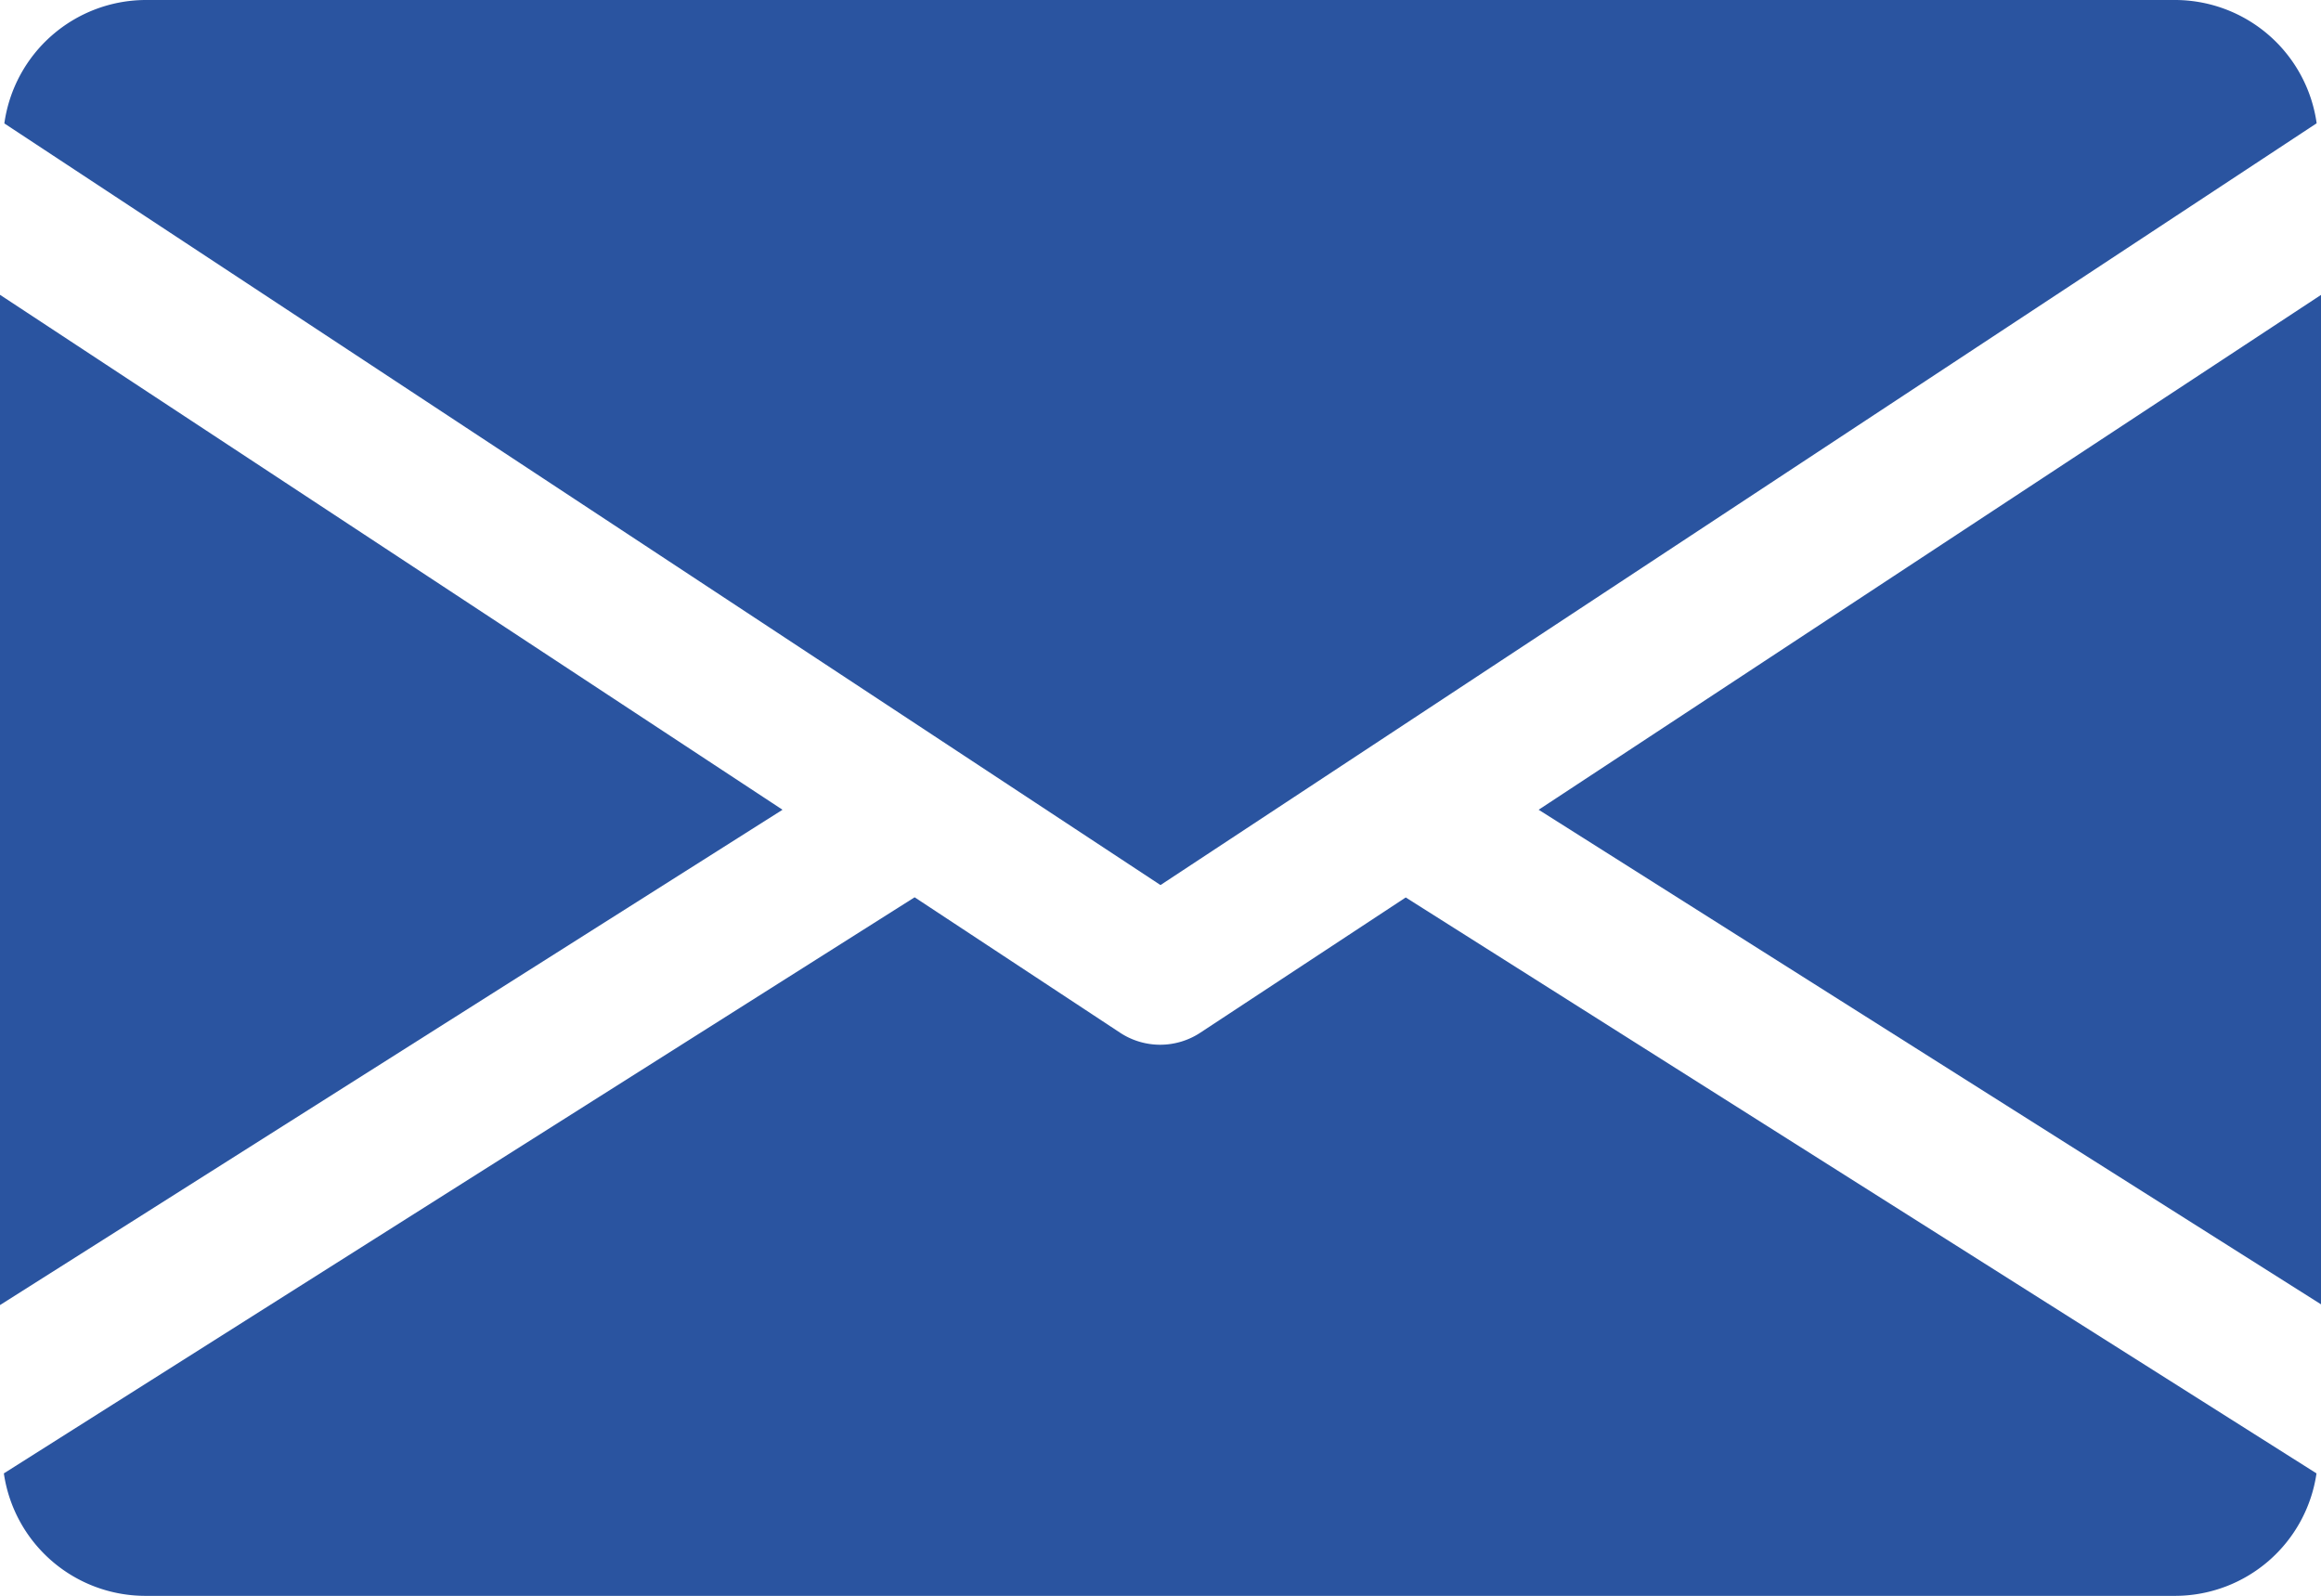
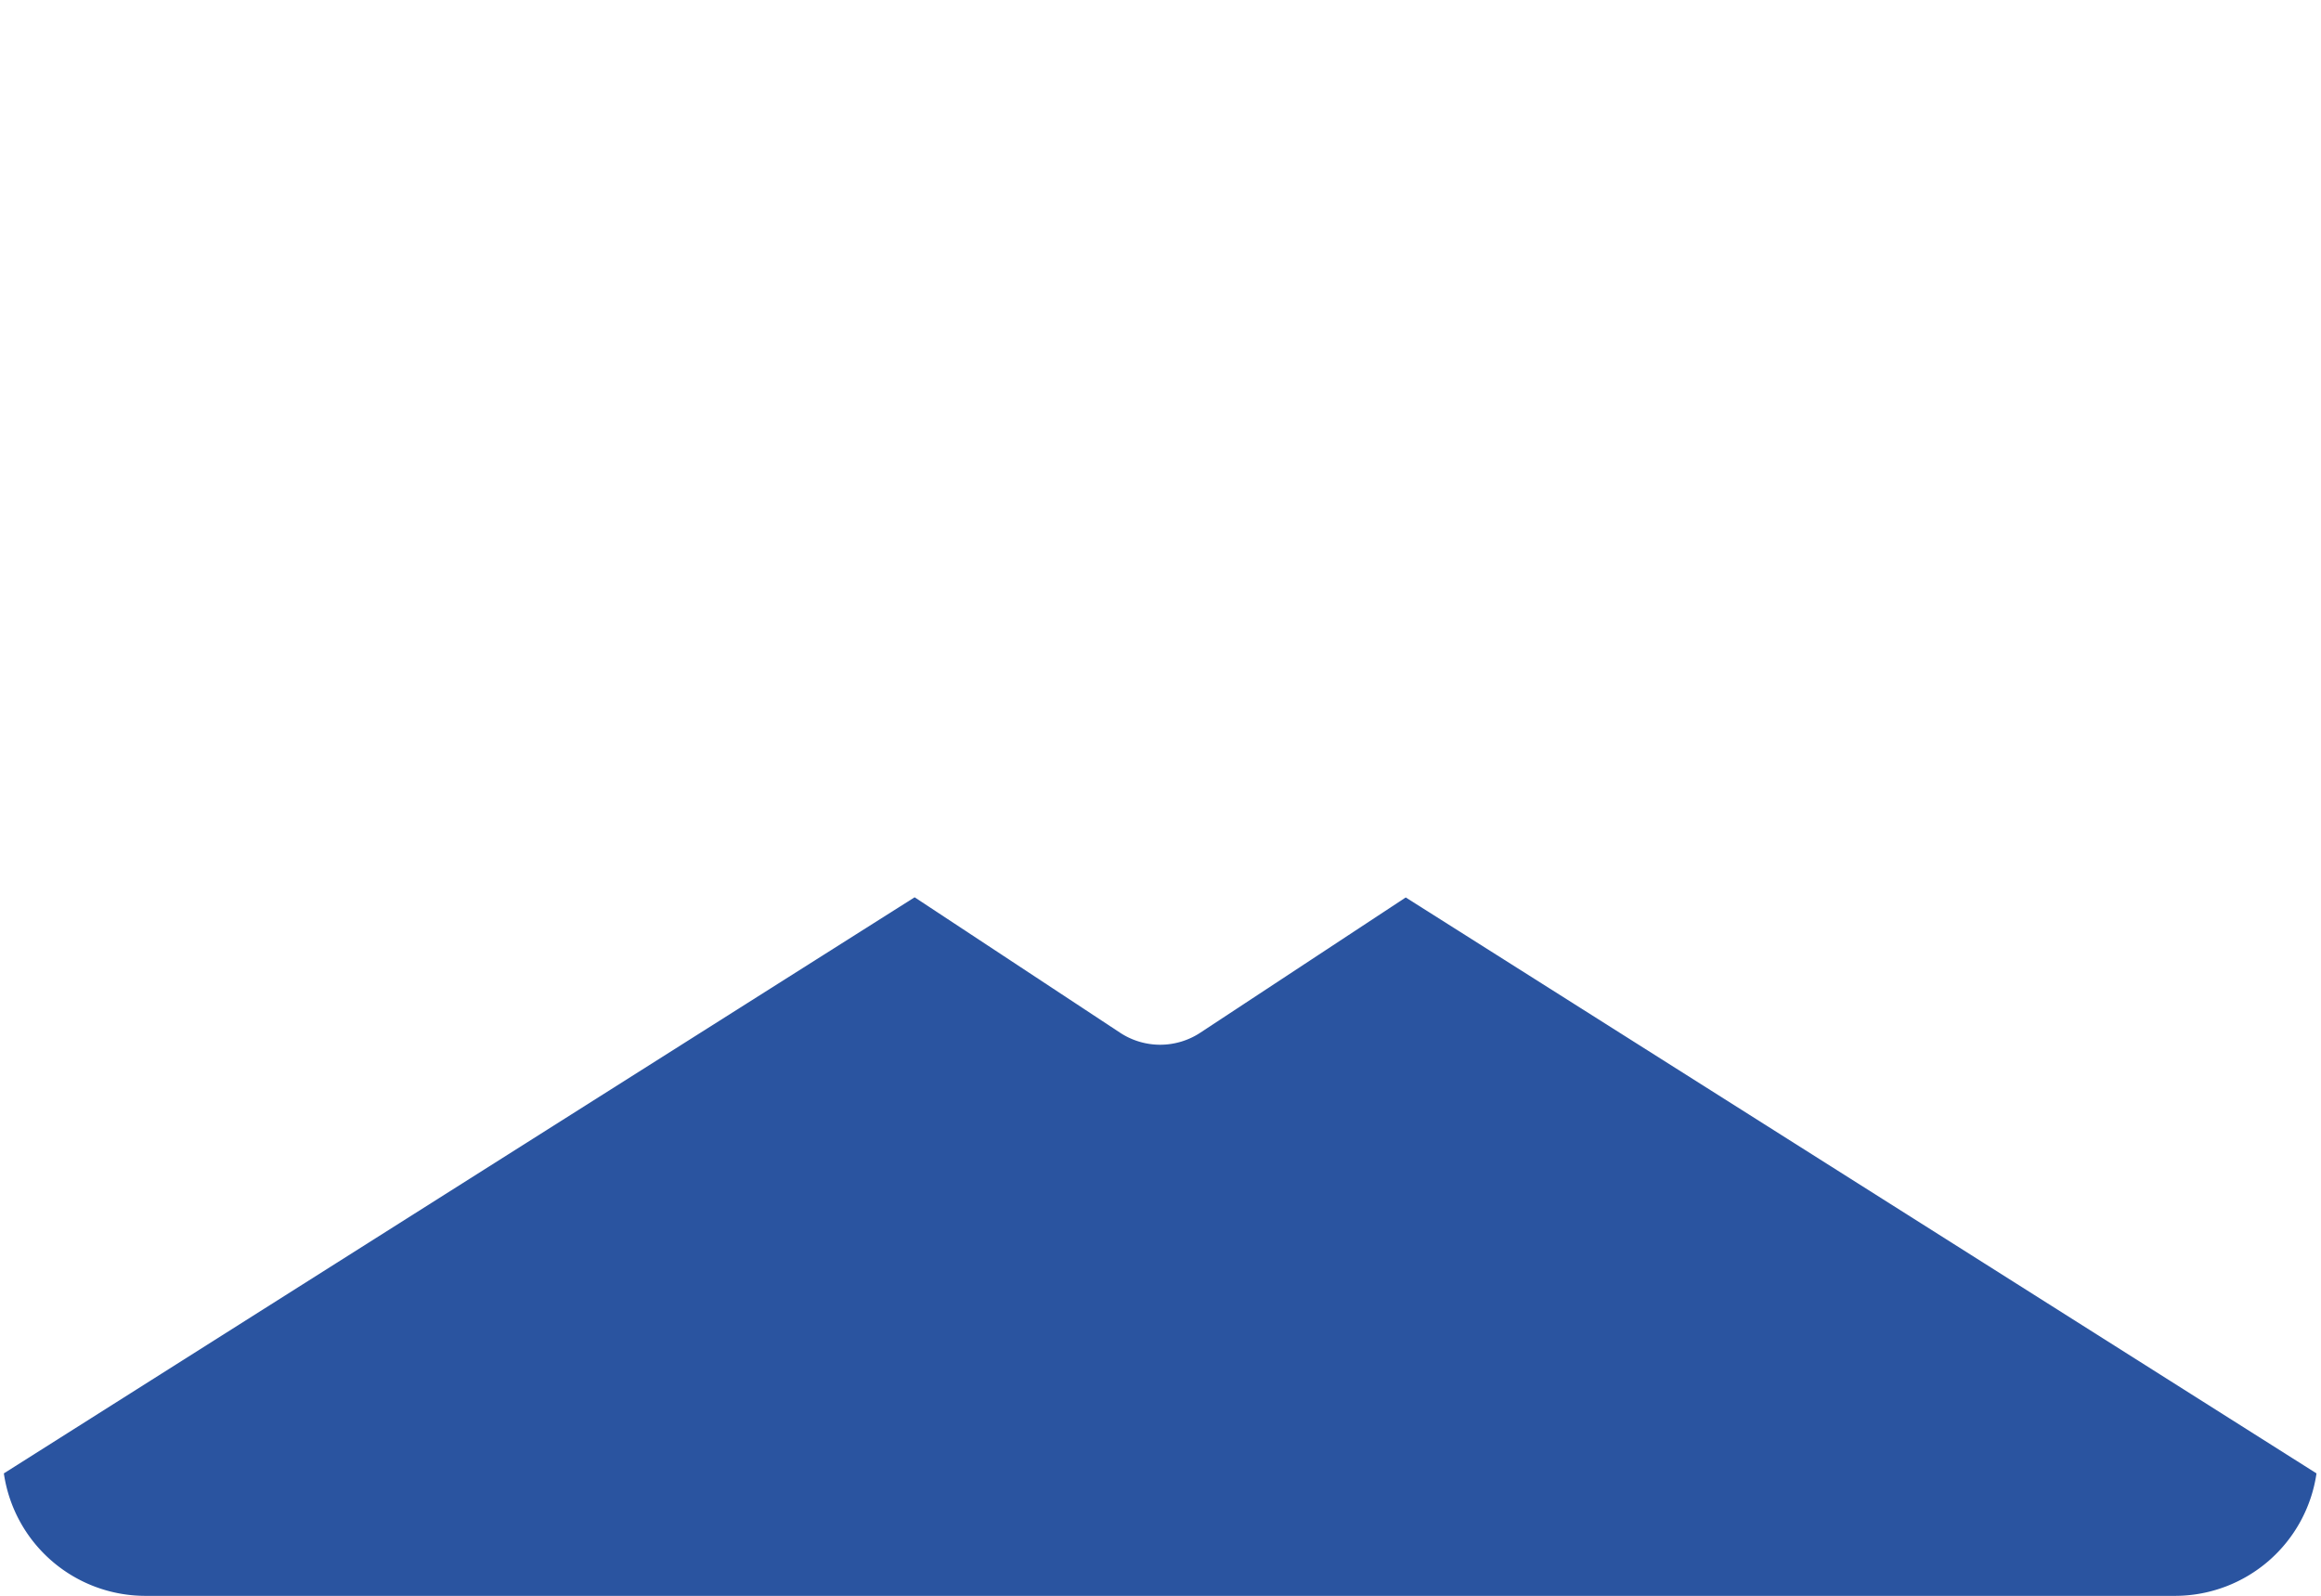
<svg xmlns="http://www.w3.org/2000/svg" width="14.424" height="9.917" viewBox="0 0 14.424 9.917">
  <g id="icon-mail" transform="translate(0 -80)">
    <g id="Group_60" data-name="Group 60" transform="translate(9.562 81.828)">
      <g id="Group_59" data-name="Group 59">
-         <path id="Path_79" data-name="Path 79" d="M339.392,148.1l4.863,3.074V144.9Z" transform="translate(-339.392 -144.896)" fill="#2a54a0" />
+         <path id="Path_79" data-name="Path 79" d="M339.392,148.1V144.9Z" transform="translate(-339.392 -144.896)" fill="#2a54a0" />
      </g>
    </g>
    <g id="Group_62" data-name="Group 62" transform="translate(0 81.828)">
      <g id="Group_61" data-name="Group 61">
-         <path id="Path_80" data-name="Path 80" d="M0,144.9v6.278L4.863,148.1Z" transform="translate(0 -144.896)" fill="#2a54a0" />
-       </g>
+         </g>
    </g>
    <g id="Group_64" data-name="Group 64" transform="translate(0.027 80)">
      <g id="Group_63" data-name="Group 63">
-         <path id="Path_81" data-name="Path 81" d="M14.456,80H1.834a.89.89,0,0,0-.874.767L8.145,85.5l7.185-4.734A.89.89,0,0,0,14.456,80Z" transform="translate(-0.96 -80)" fill="#2a54a0" />
-       </g>
+         </g>
    </g>
    <g id="Group_66" data-name="Group 66" transform="translate(0.029 85.576)">
      <g id="Group_65" data-name="Group 65">
        <path id="Path_82" data-name="Path 82" d="M9.731,277.921l-1.276.84a.453.453,0,0,1-.5,0l-1.276-.841-5.66,3.58a.889.889,0,0,0,.873.761H14.518a.889.889,0,0,0,.873-.761Z" transform="translate(-1.024 -277.92)" fill="#2a54a0" />
      </g>
    </g>
  </g>
</svg>